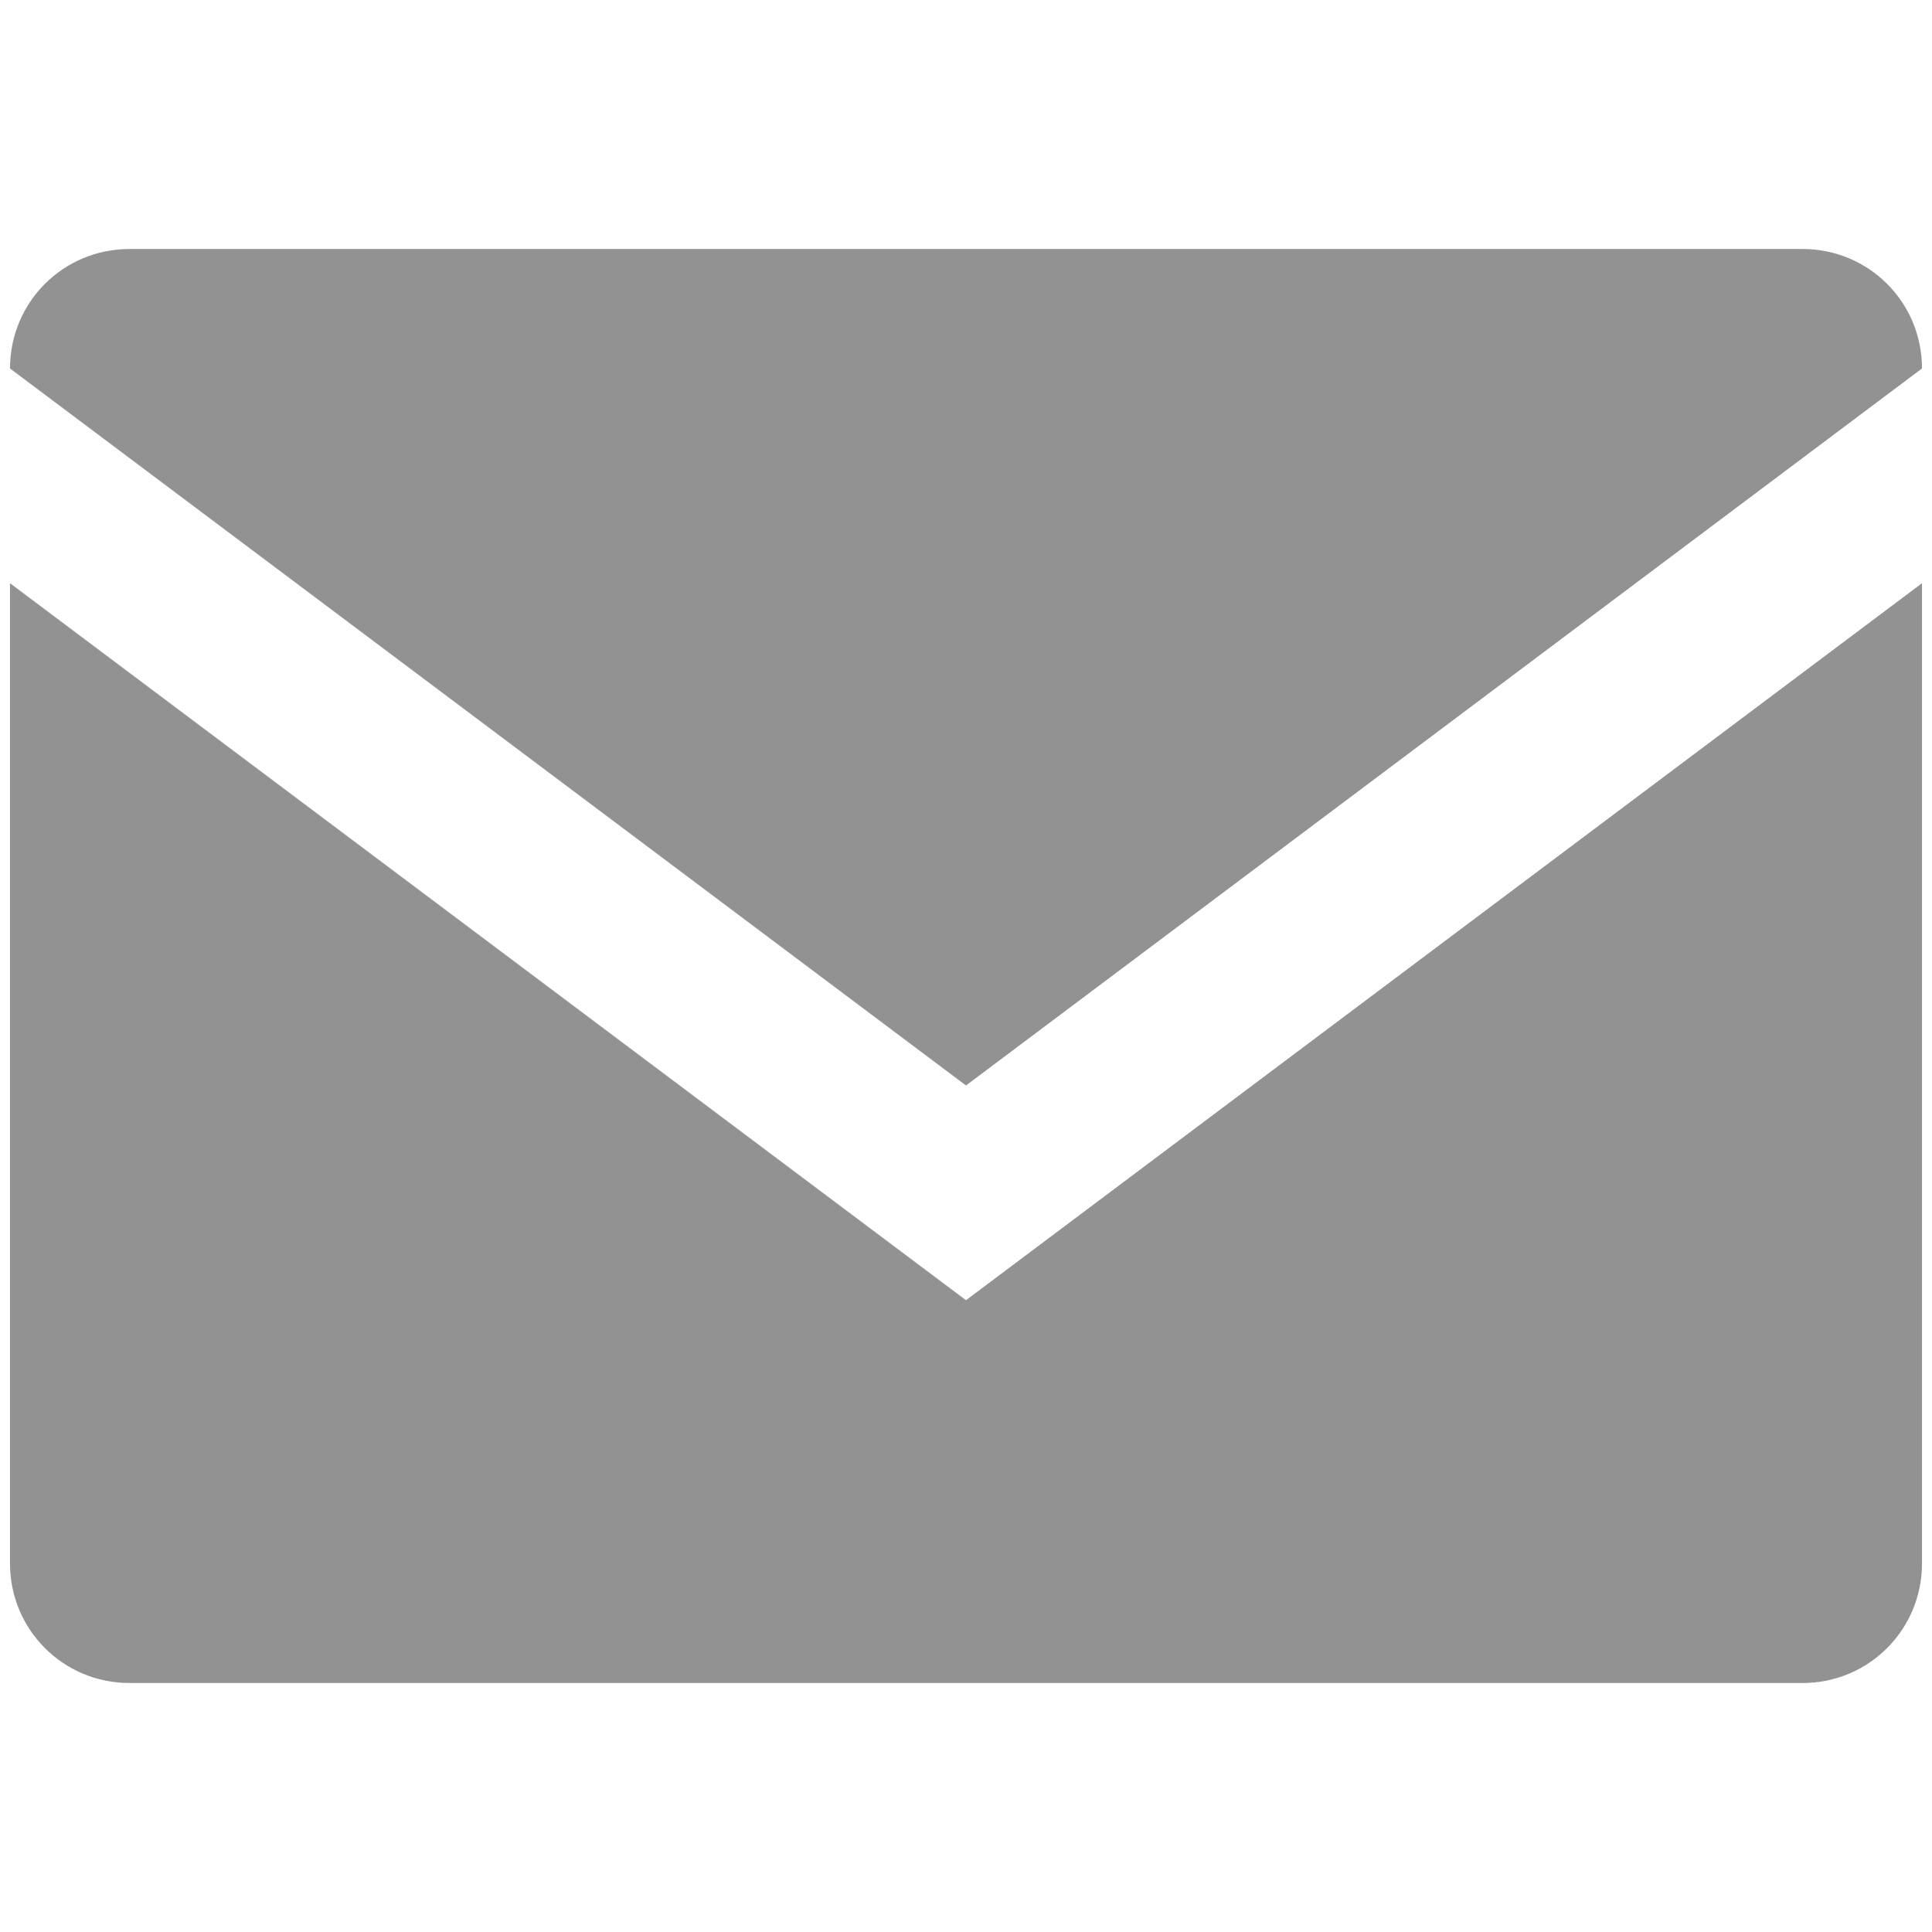
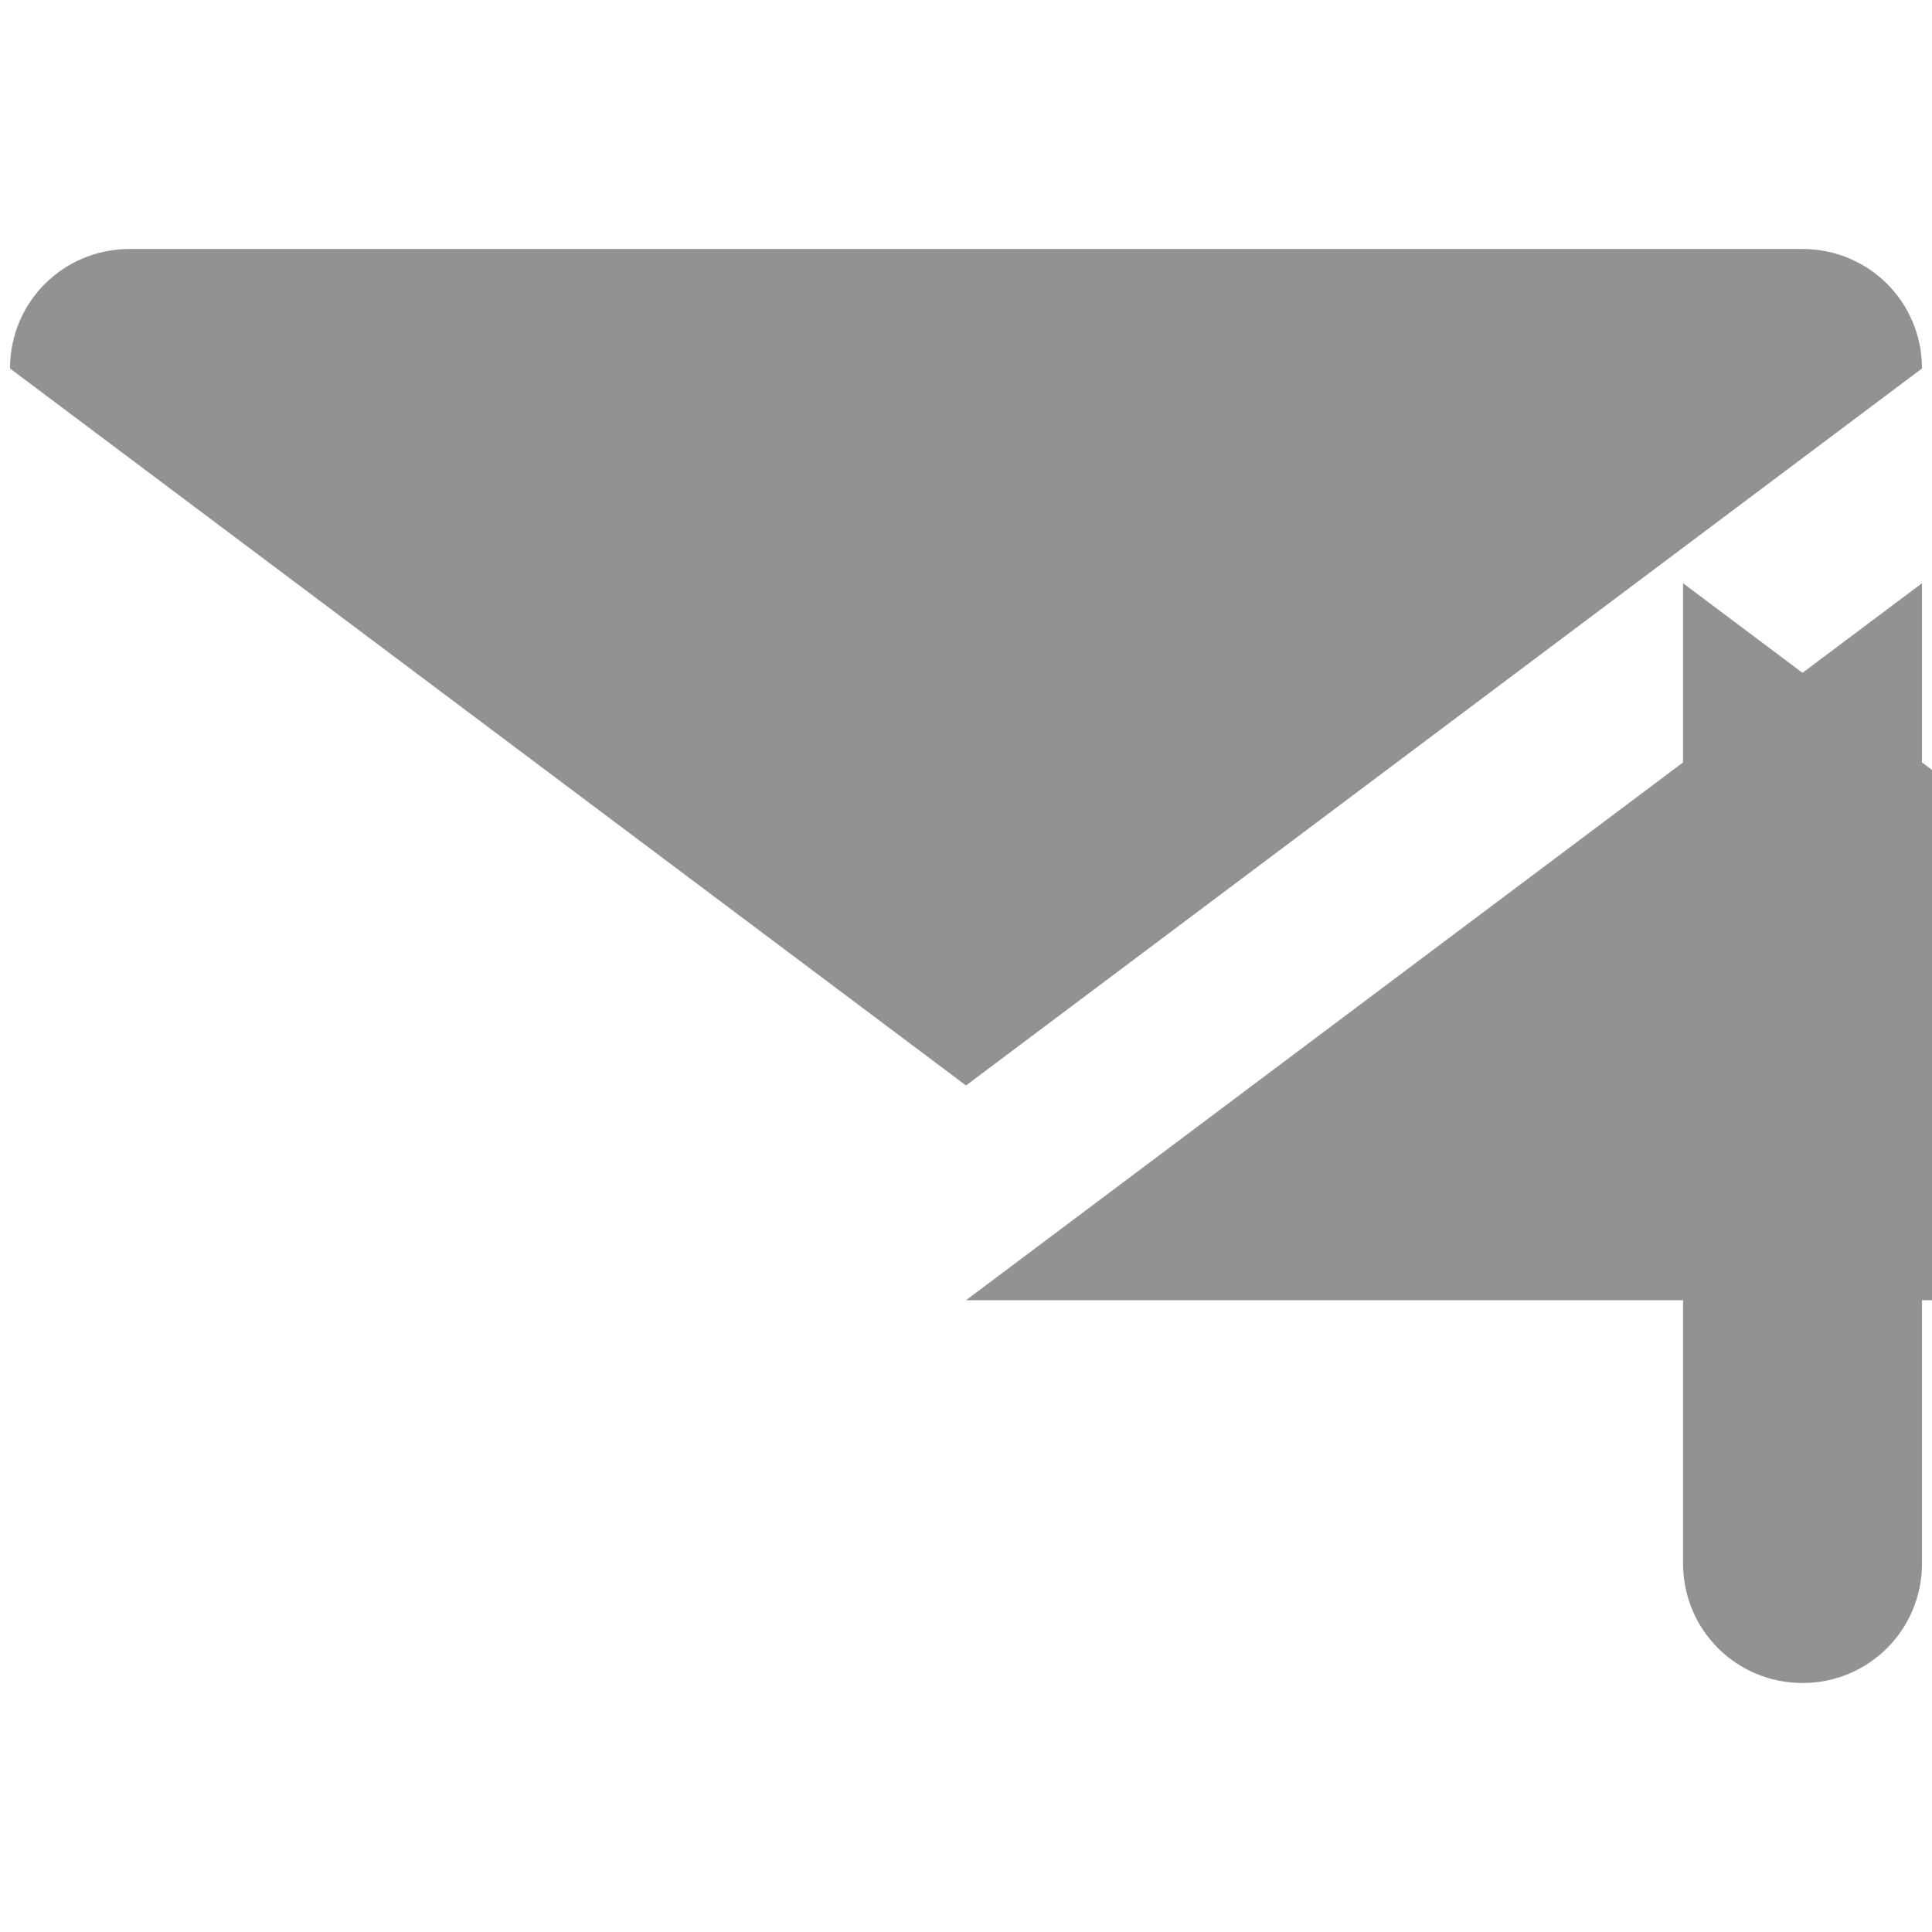
<svg xmlns="http://www.w3.org/2000/svg" width="100%" height="100%" viewBox="0 0 128 128" version="1.1" xml:space="preserve" style="fill-rule:evenodd;clip-rule:evenodd;stroke-linejoin:round;stroke-miterlimit:1.414;">
-   <path d="M64,86.143l63.337,-47.503l0,64.943c0,4.393 -3.527,7.92 -7.915,7.92l-110.844,0c-4.388,0 -7.915,-3.527 -7.915,-7.92l0,-64.943l63.337,47.503Zm0,-14.228l-63.337,-47.503c0,-4.393 3.527,-7.915 7.915,-7.915l110.844,0c4.388,0 7.915,3.522 7.915,7.915l-63.337,47.503Z" style="fill:#929292;fill-rule:nonzero;" />
+   <path d="M64,86.143l63.337,-47.503l0,64.943c0,4.393 -3.527,7.92 -7.915,7.92c-4.388,0 -7.915,-3.527 -7.915,-7.92l0,-64.943l63.337,47.503Zm0,-14.228l-63.337,-47.503c0,-4.393 3.527,-7.915 7.915,-7.915l110.844,0c4.388,0 7.915,3.522 7.915,7.915l-63.337,47.503Z" style="fill:#929292;fill-rule:nonzero;" />
</svg>